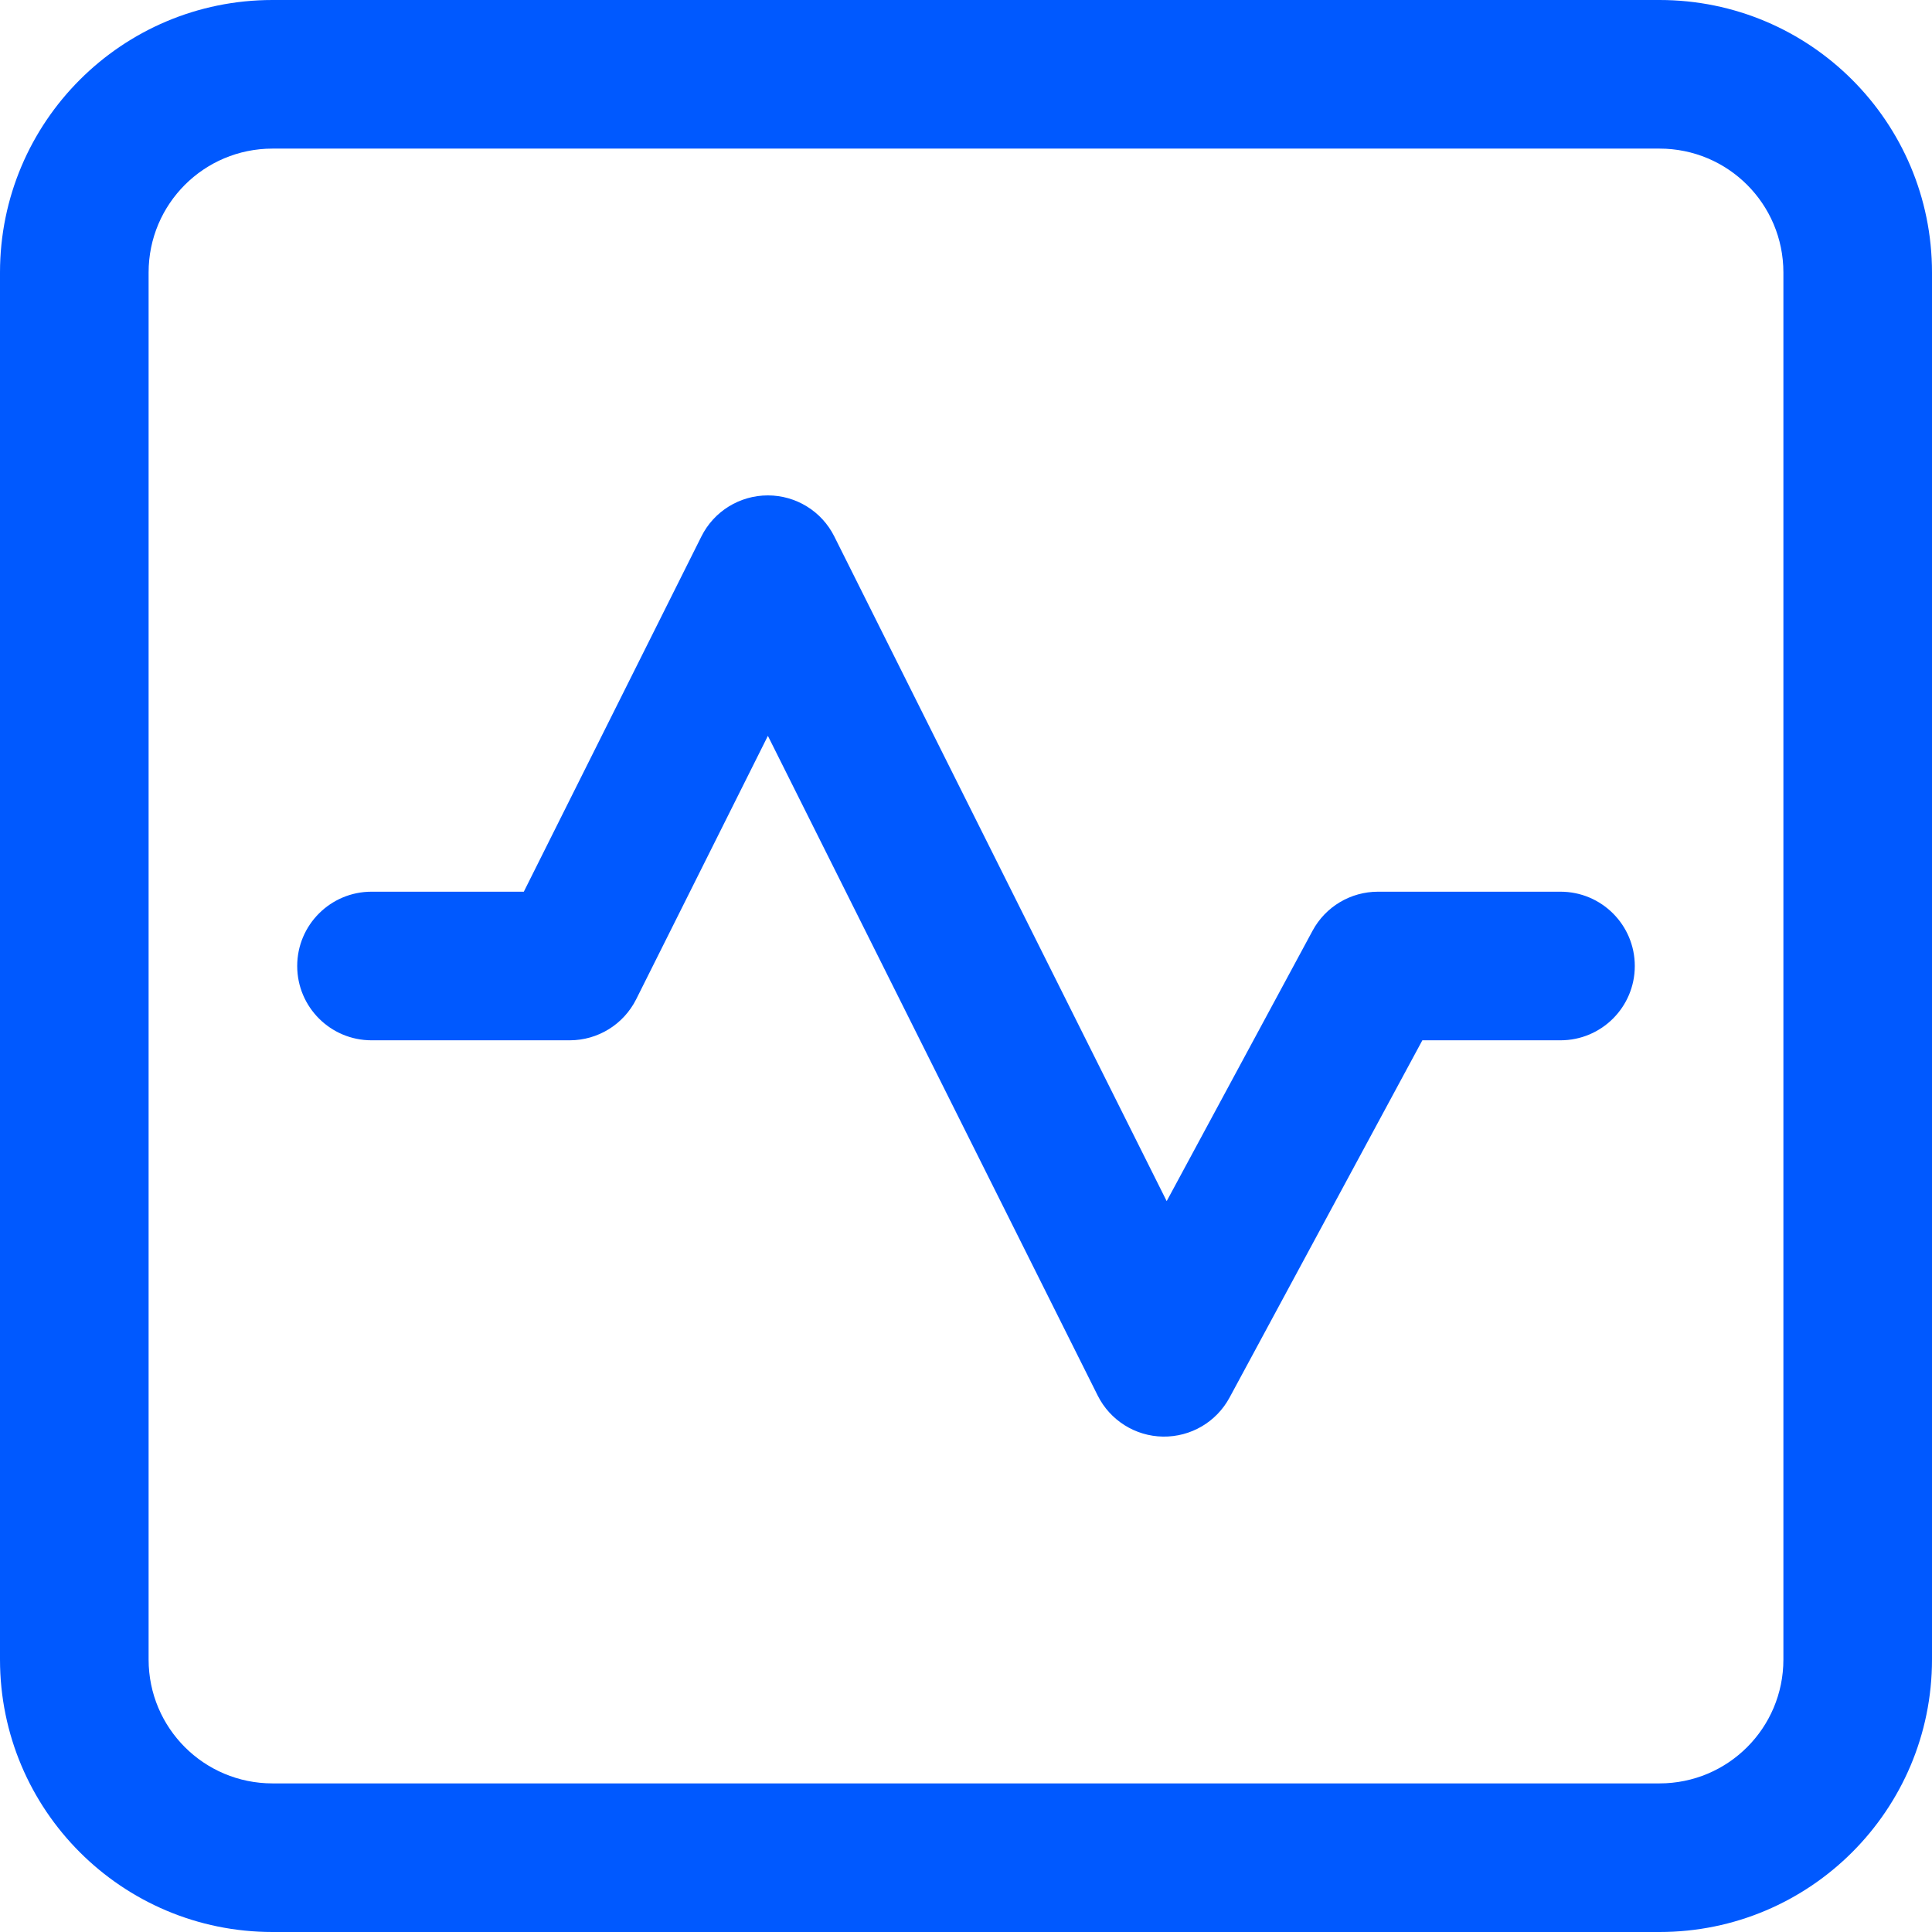
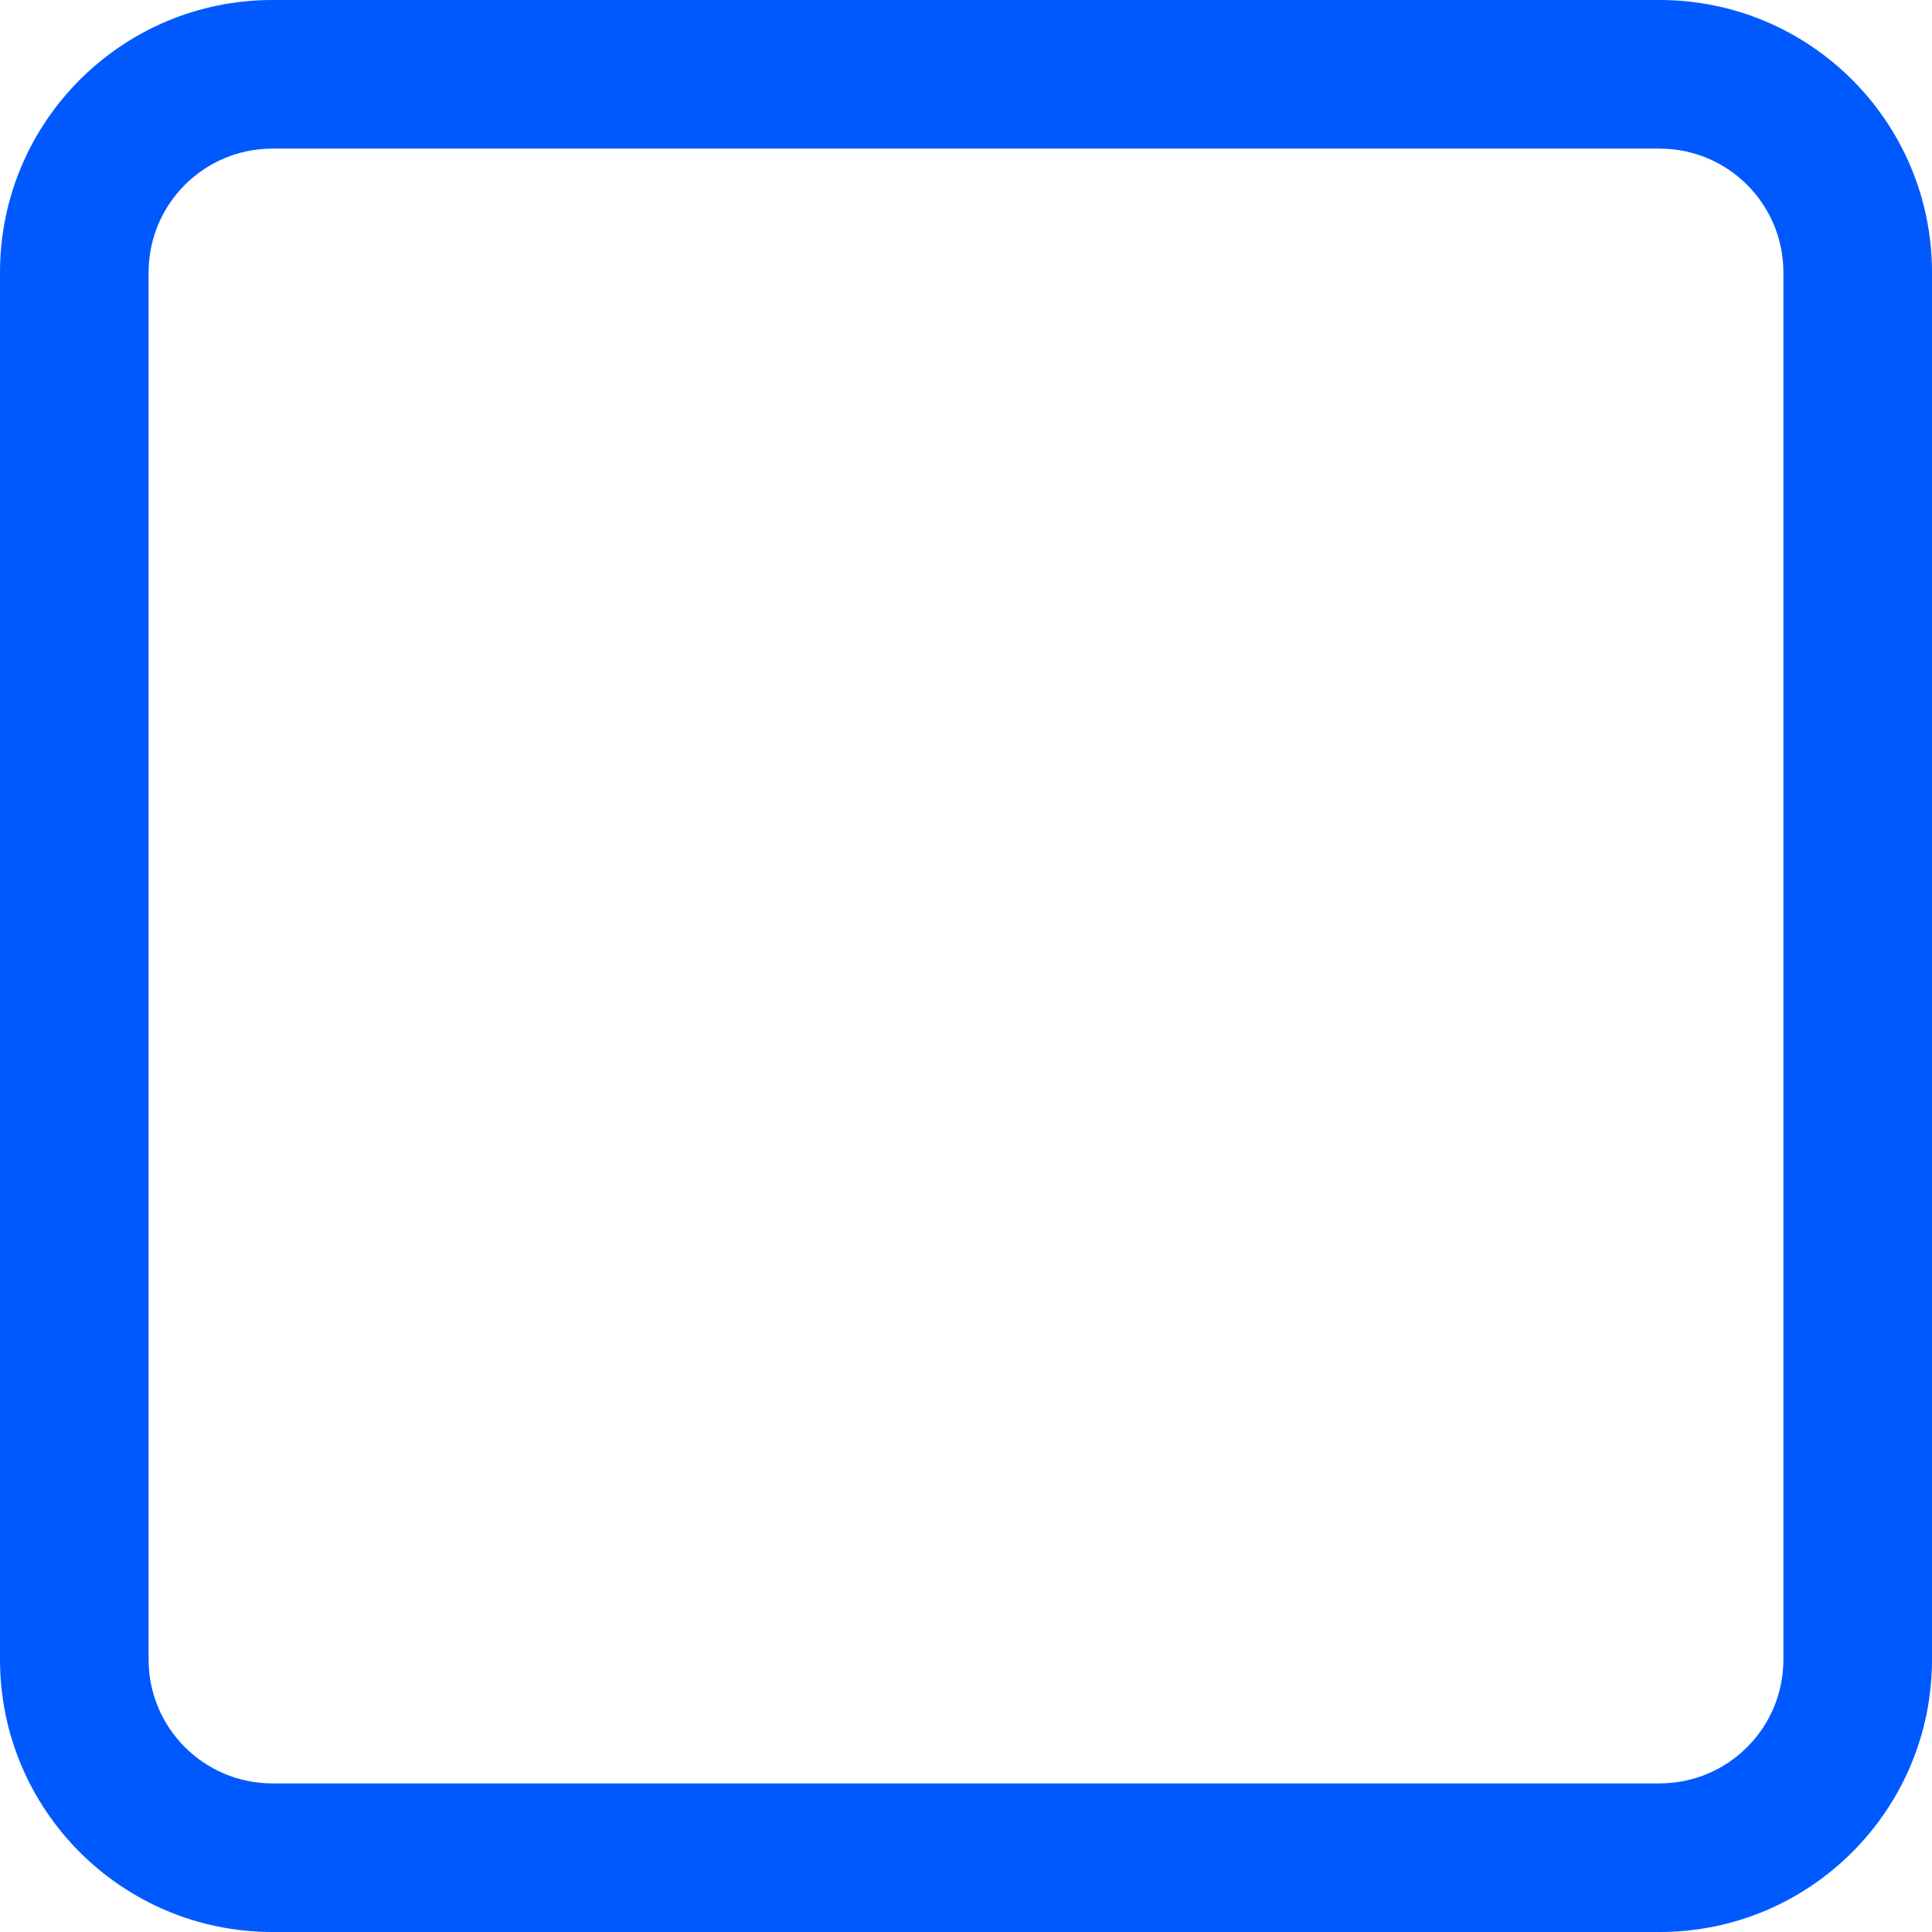
<svg xmlns="http://www.w3.org/2000/svg" viewBox="0 0 24 24" fill="none">
  <g clip-path="url(#clip0_3665_4634)">
    <path fill-rule="evenodd" clip-rule="evenodd" d="M3.385 1.846C2.534 1.846 1.846 2.534 1.846 3.385V20.615C1.846 21.466 2.534 22.154 3.385 22.154H20.615C21.466 22.154 22.154 21.466 22.154 20.615V3.385C22.154 2.534 21.466 1.846 20.615 1.846H3.385ZM0 3.385C0 1.515 1.515 0 3.385 0H20.615C22.485 0 24 1.515 24 3.385V20.615C24 22.485 22.485 24 20.615 24H3.385C1.515 24 0 22.485 0 20.615V3.385Z" fill="#0059ff" />
-     <path fill-rule="evenodd" clip-rule="evenodd" d="M9.539 6.154C9.888 6.154 10.208 6.351 10.364 6.664L14.493 14.921L16.305 11.562C16.466 11.263 16.778 11.077 17.118 11.077H19.385C19.895 11.077 20.308 11.49 20.308 12C20.308 12.51 19.895 12.923 19.385 12.923H17.669L15.274 17.361C15.11 17.665 14.792 17.851 14.447 17.846C14.103 17.841 13.79 17.644 13.636 17.336L9.539 9.141L7.903 12.413C7.746 12.726 7.427 12.923 7.077 12.923H4.615C4.106 12.923 3.692 12.51 3.692 12C3.692 11.49 4.106 11.077 4.615 11.077H6.507L8.713 6.664C8.869 6.351 9.189 6.154 9.539 6.154Z" fill="#0059ff" />
  </g>
  <defs>
    <clipPath id="clip0_3665_4634">
      <rect width="24" height="24" fill="#0059ff" />
    </clipPath>
  </defs>
</svg>